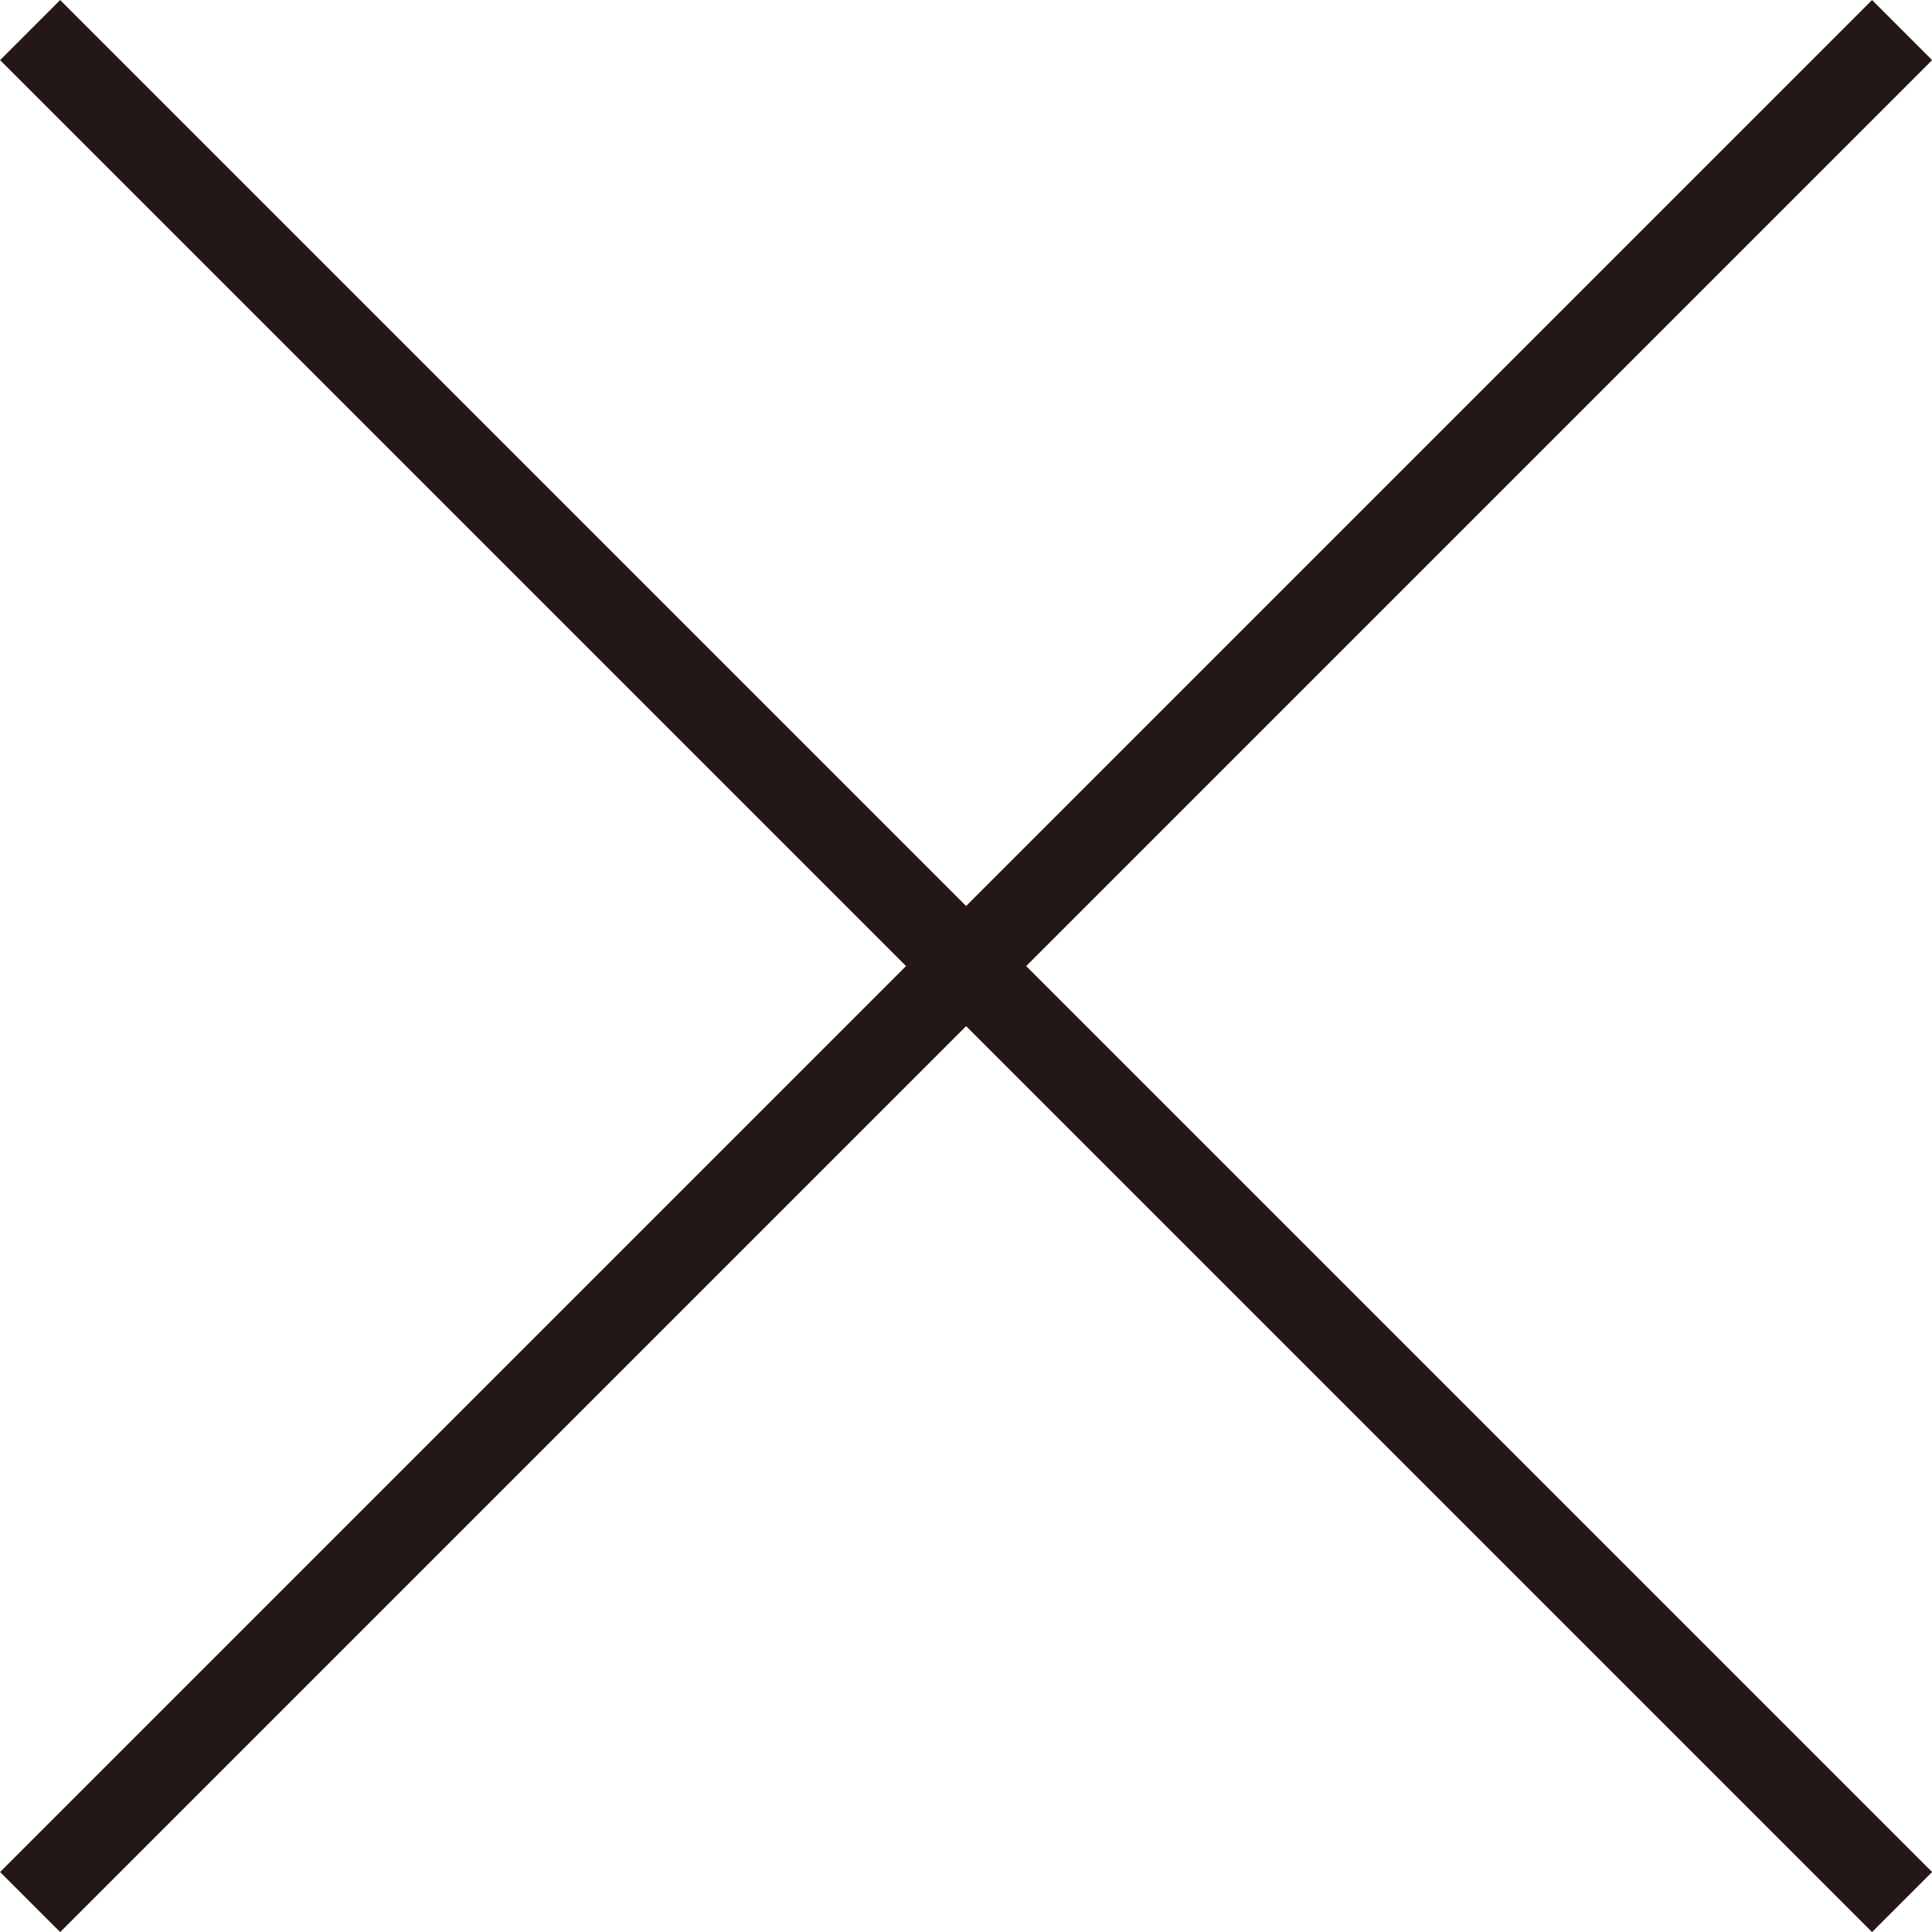
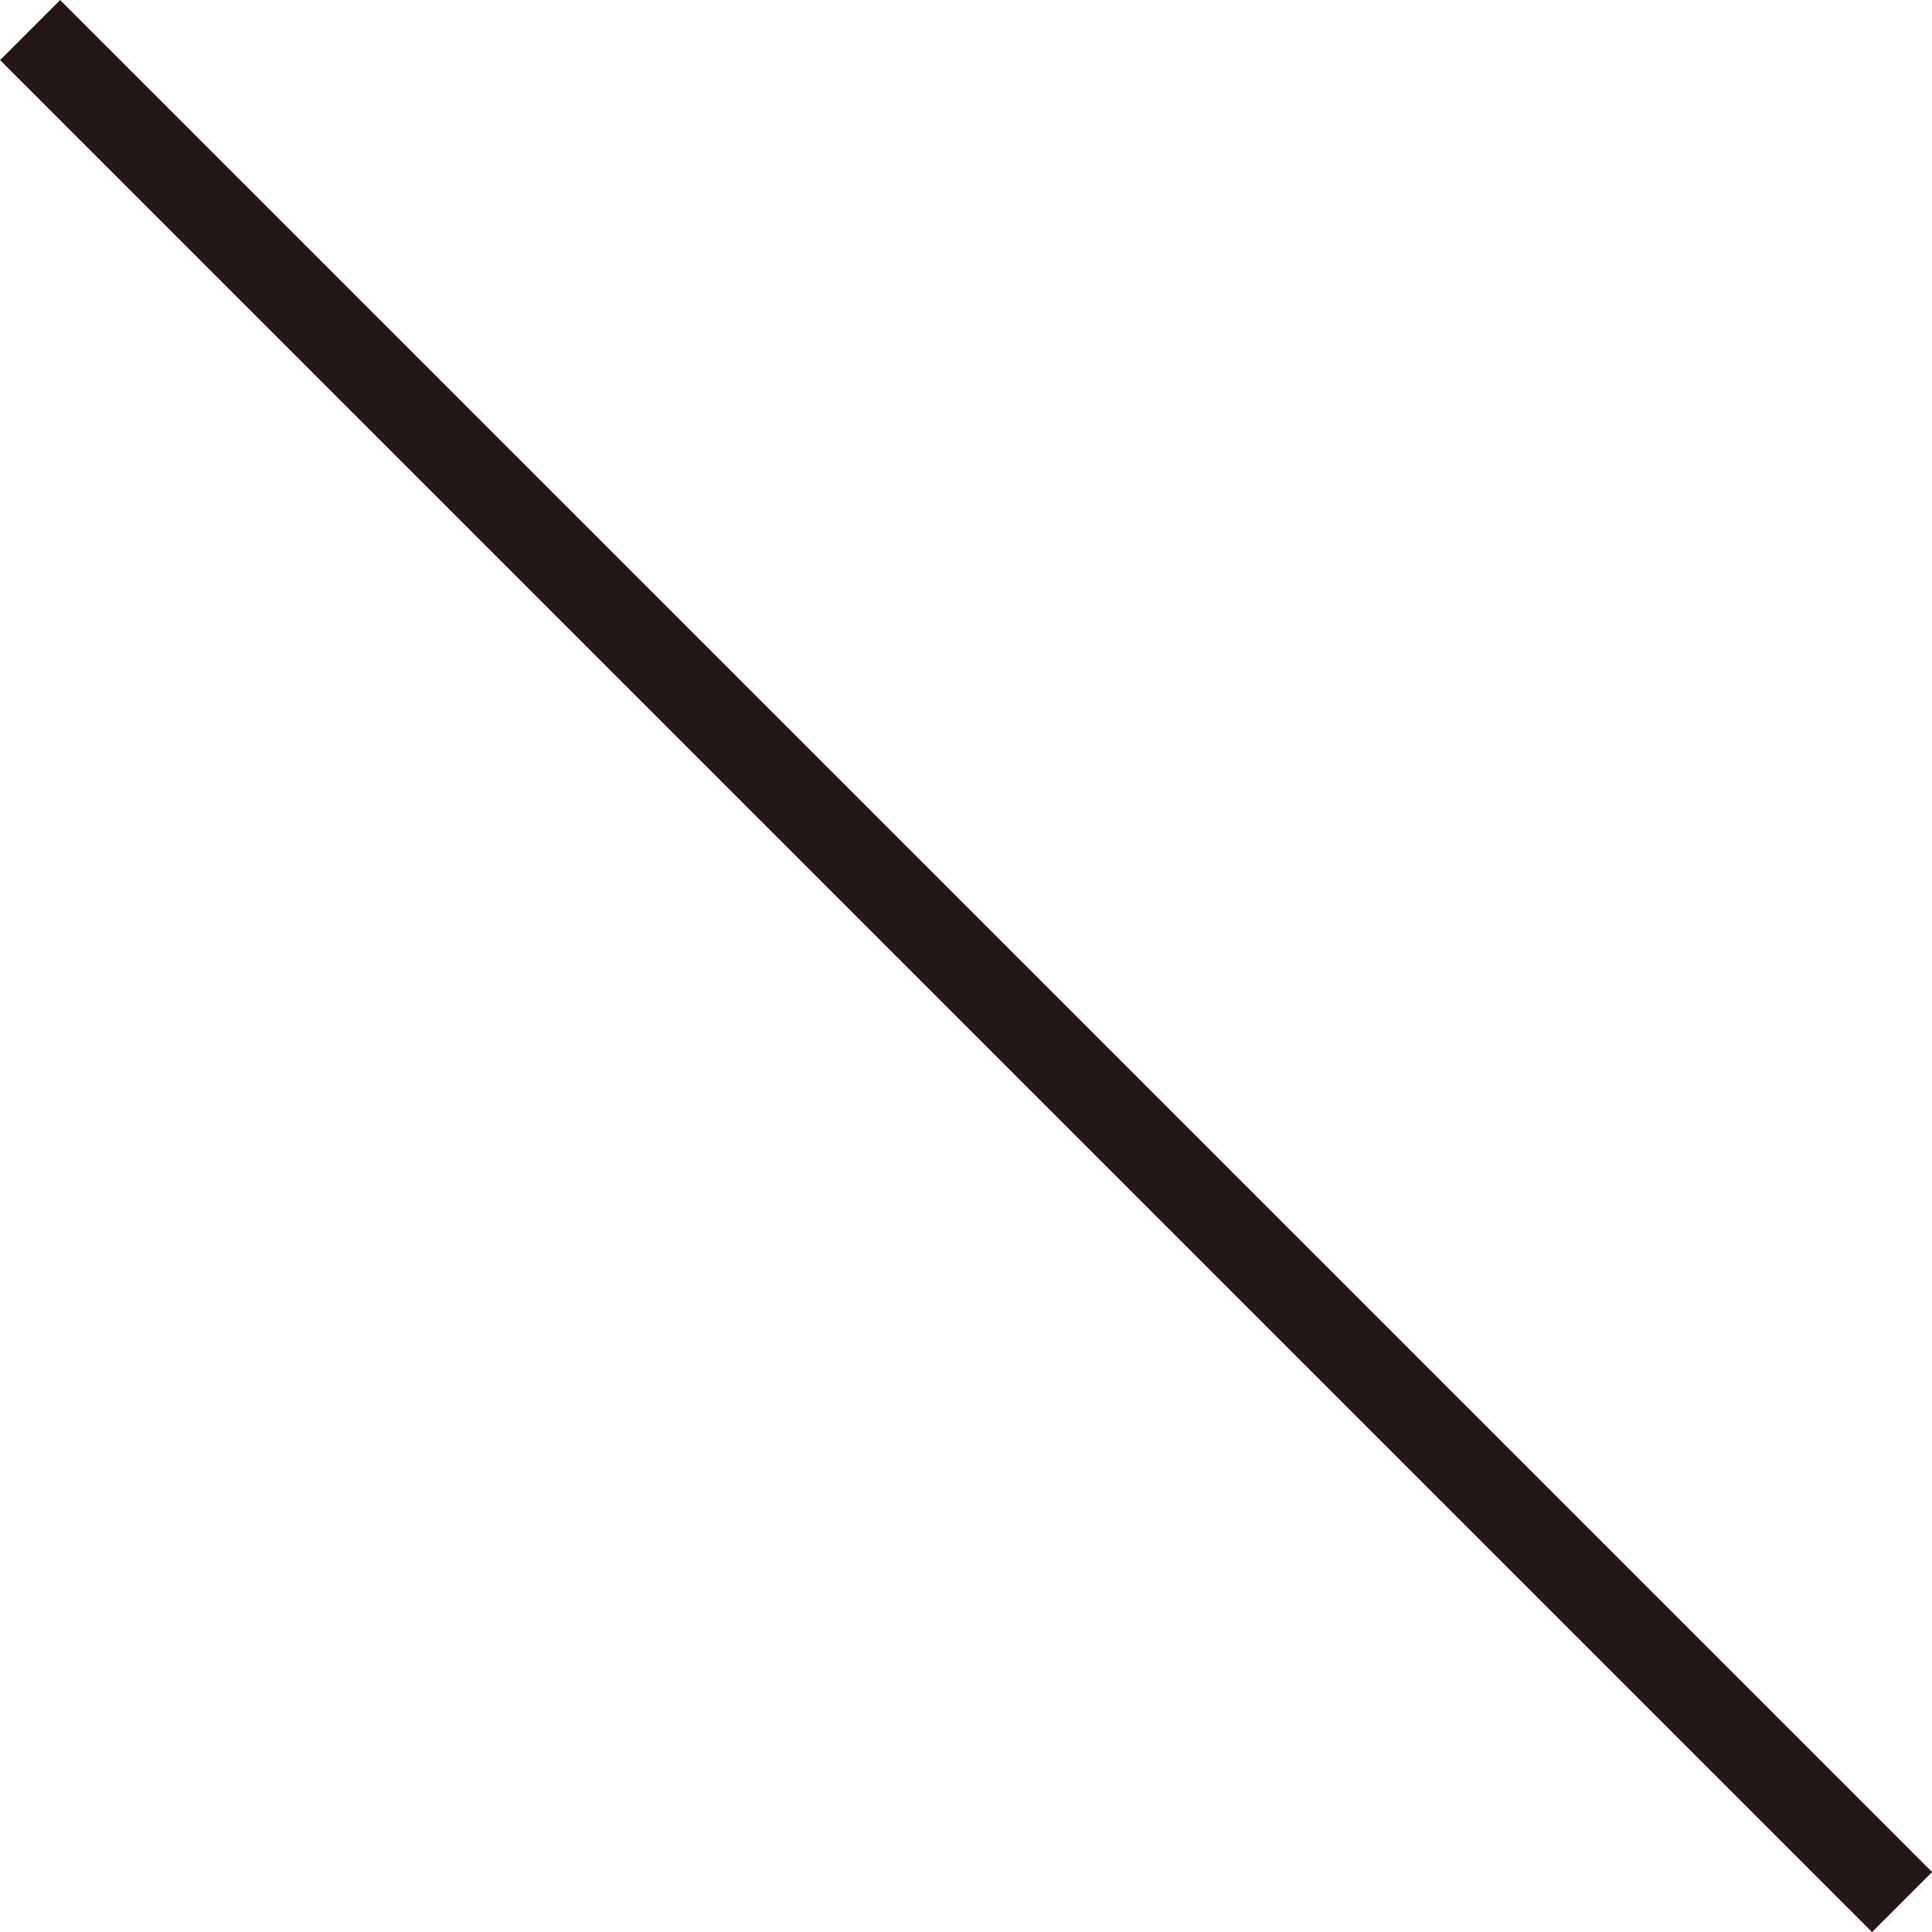
<svg xmlns="http://www.w3.org/2000/svg" width="17.055" height="17.055" version="1.1" viewBox="0 0 17.055 17.055">
  <g>
    <g id="_レイヤー_1" data-name="レイヤー_1">
      <g>
-         <rect x="-3.157" y="8.153" width="23.37" height=".75" transform="translate(-3.532 8.528) rotate(-45)" fill="#231815" />
        <rect x="8.153" y="-3.157" width=".75" height="23.37" transform="translate(-3.532 8.528) rotate(-45)" fill="#231815" />
      </g>
    </g>
  </g>
</svg>